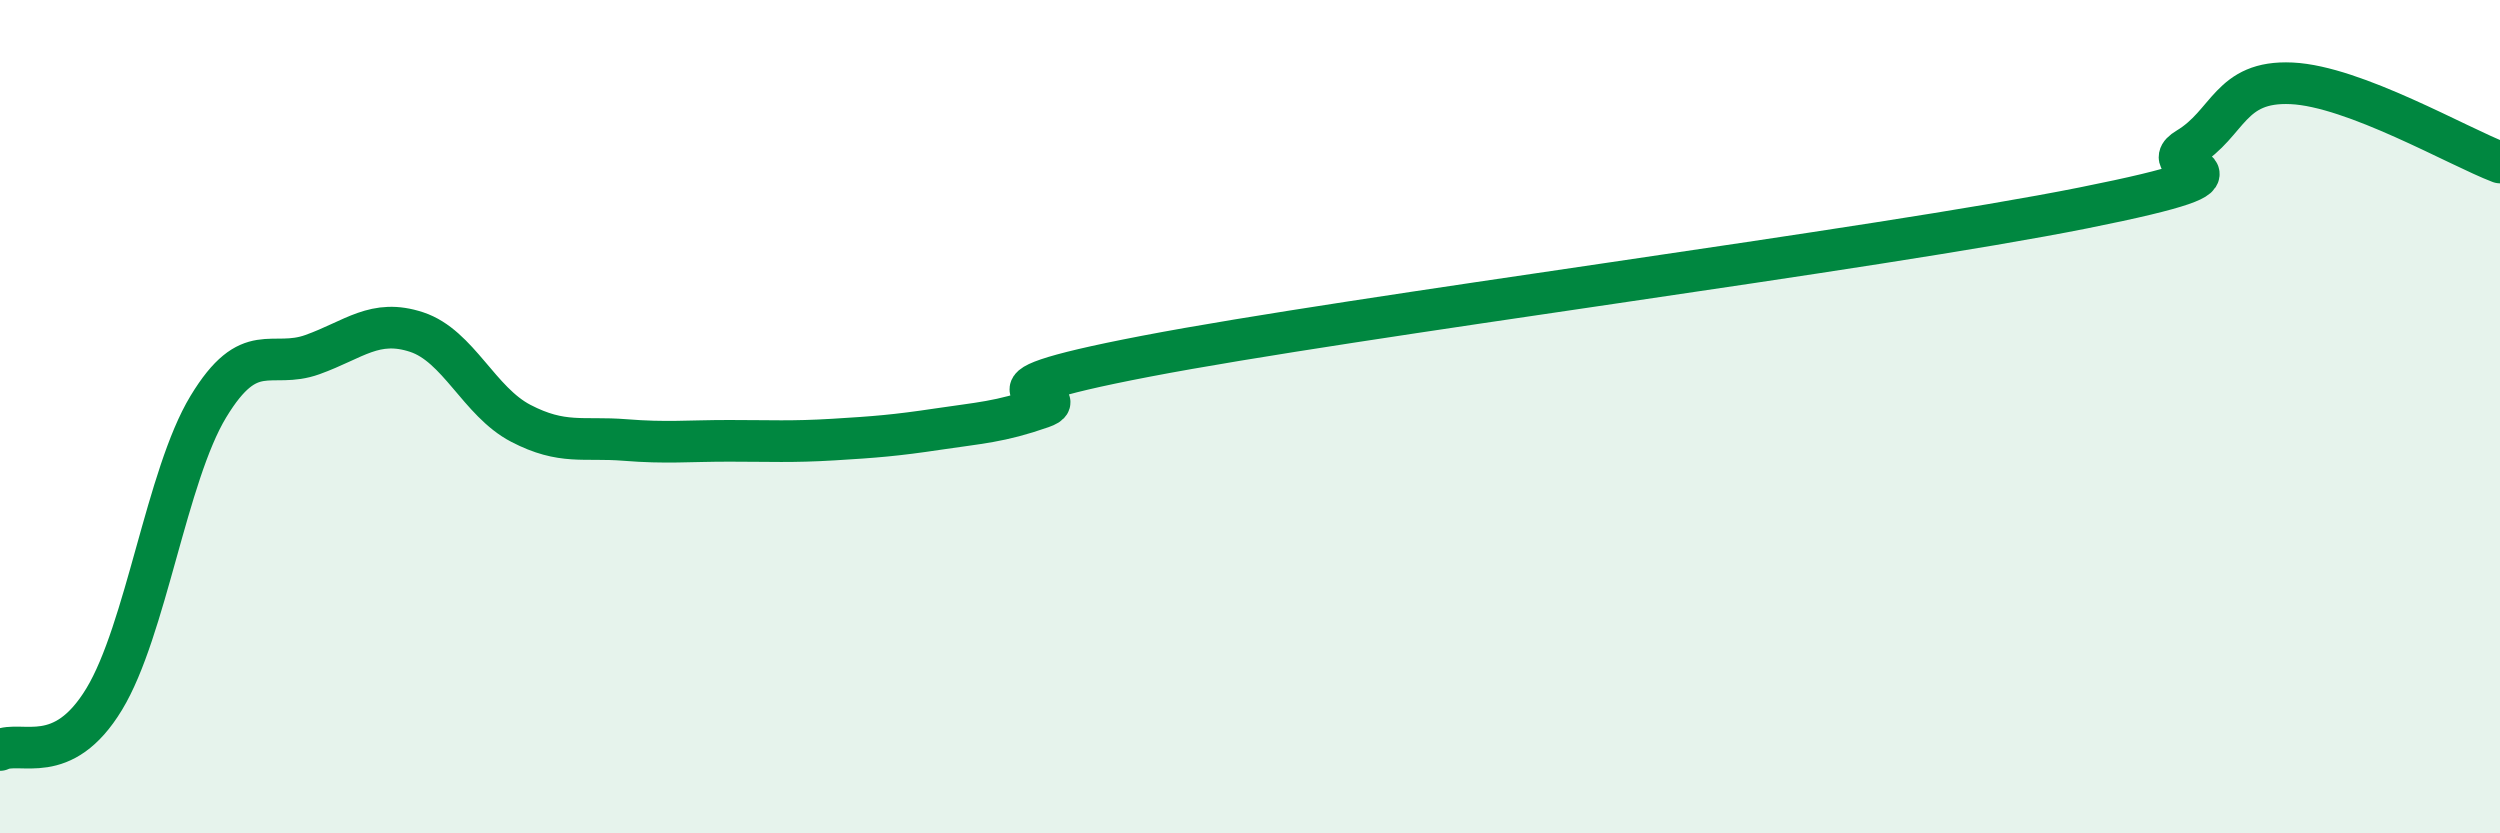
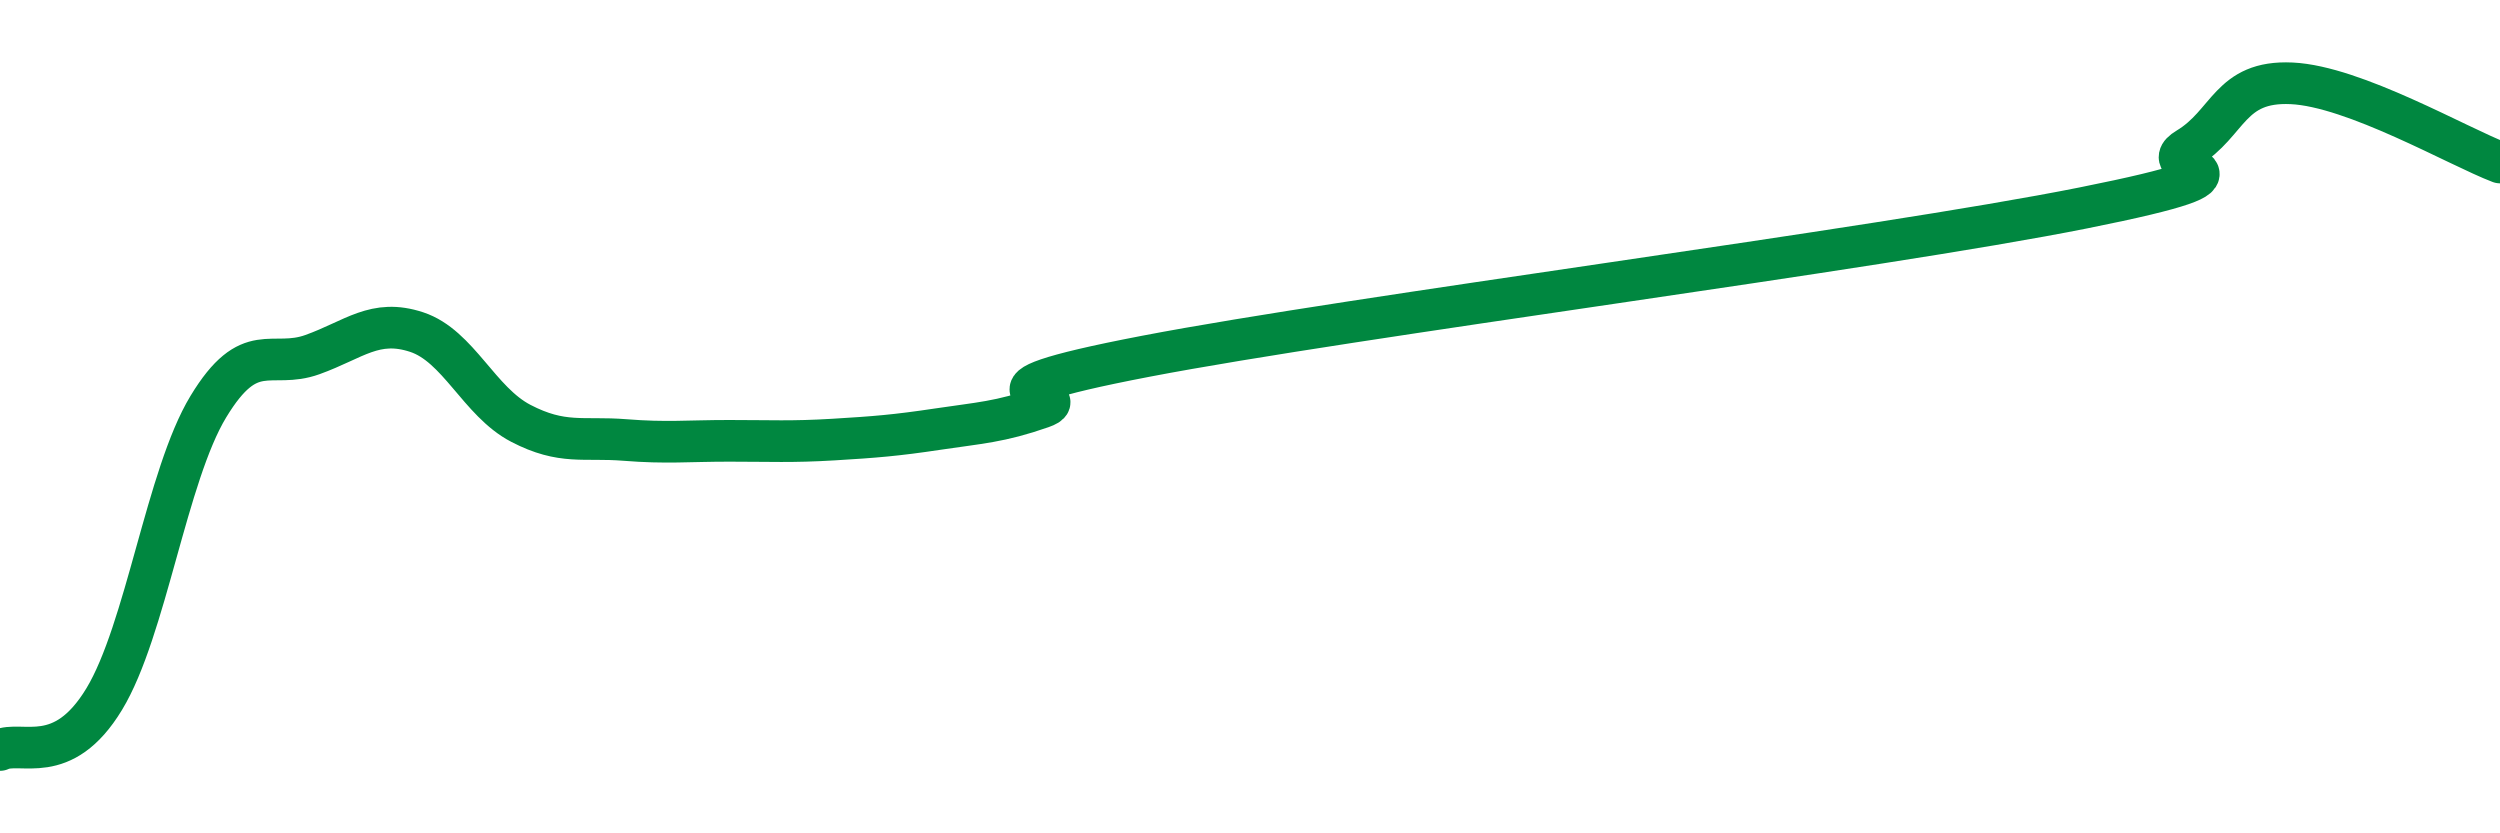
<svg xmlns="http://www.w3.org/2000/svg" width="60" height="20" viewBox="0 0 60 20">
-   <path d="M 0,18 C 0.5,17.76 1.5,18.43 2.5,16.78 C 3.5,15.13 4,11.41 5,9.76 C 6,8.11 6.5,8.87 7.5,8.51 C 8.5,8.15 9,7.64 10,7.97 C 11,8.3 11.5,9.64 12.5,10.16 C 13.5,10.68 14,10.48 15,10.56 C 16,10.64 16.5,10.58 17.5,10.58 C 18.5,10.58 19,10.61 20,10.55 C 21,10.49 21.5,10.45 22.5,10.3 C 23.5,10.15 24,10.13 25,9.78 C 26,9.43 22.5,9.51 27.5,8.55 C 32.5,7.59 45,5.99 50,4.99 C 55,3.99 51.5,4.16 52.5,3.56 C 53.5,2.96 53.5,1.93 55,2 C 56.5,2.07 59,3.52 60,3.9L60 20L0 20Z" fill="#008740" opacity="0.1" stroke-linecap="round" stroke-linejoin="round" />
  <path d="M 0,18 C 0.5,17.76 1.5,18.43 2.5,16.78 C 3.5,15.13 4,11.41 5,9.76 C 6,8.11 6.5,8.87 7.5,8.51 C 8.5,8.15 9,7.64 10,7.97 C 11,8.3 11.5,9.64 12.5,10.16 C 13.5,10.68 14,10.48 15,10.56 C 16,10.64 16.5,10.58 17.5,10.58 C 18.5,10.58 19,10.61 20,10.55 C 21,10.49 21.5,10.45 22.5,10.3 C 23.5,10.15 24,10.13 25,9.78 C 26,9.43 22.5,9.51 27.5,8.55 C 32.5,7.59 45,5.99 50,4.99 C 55,3.99 51.5,4.16 52.5,3.56 C 53.5,2.96 53.5,1.93 55,2 C 56.5,2.07 59,3.52 60,3.9" stroke="#008740" stroke-width="1" fill="none" stroke-linecap="round" stroke-linejoin="round" />
</svg>